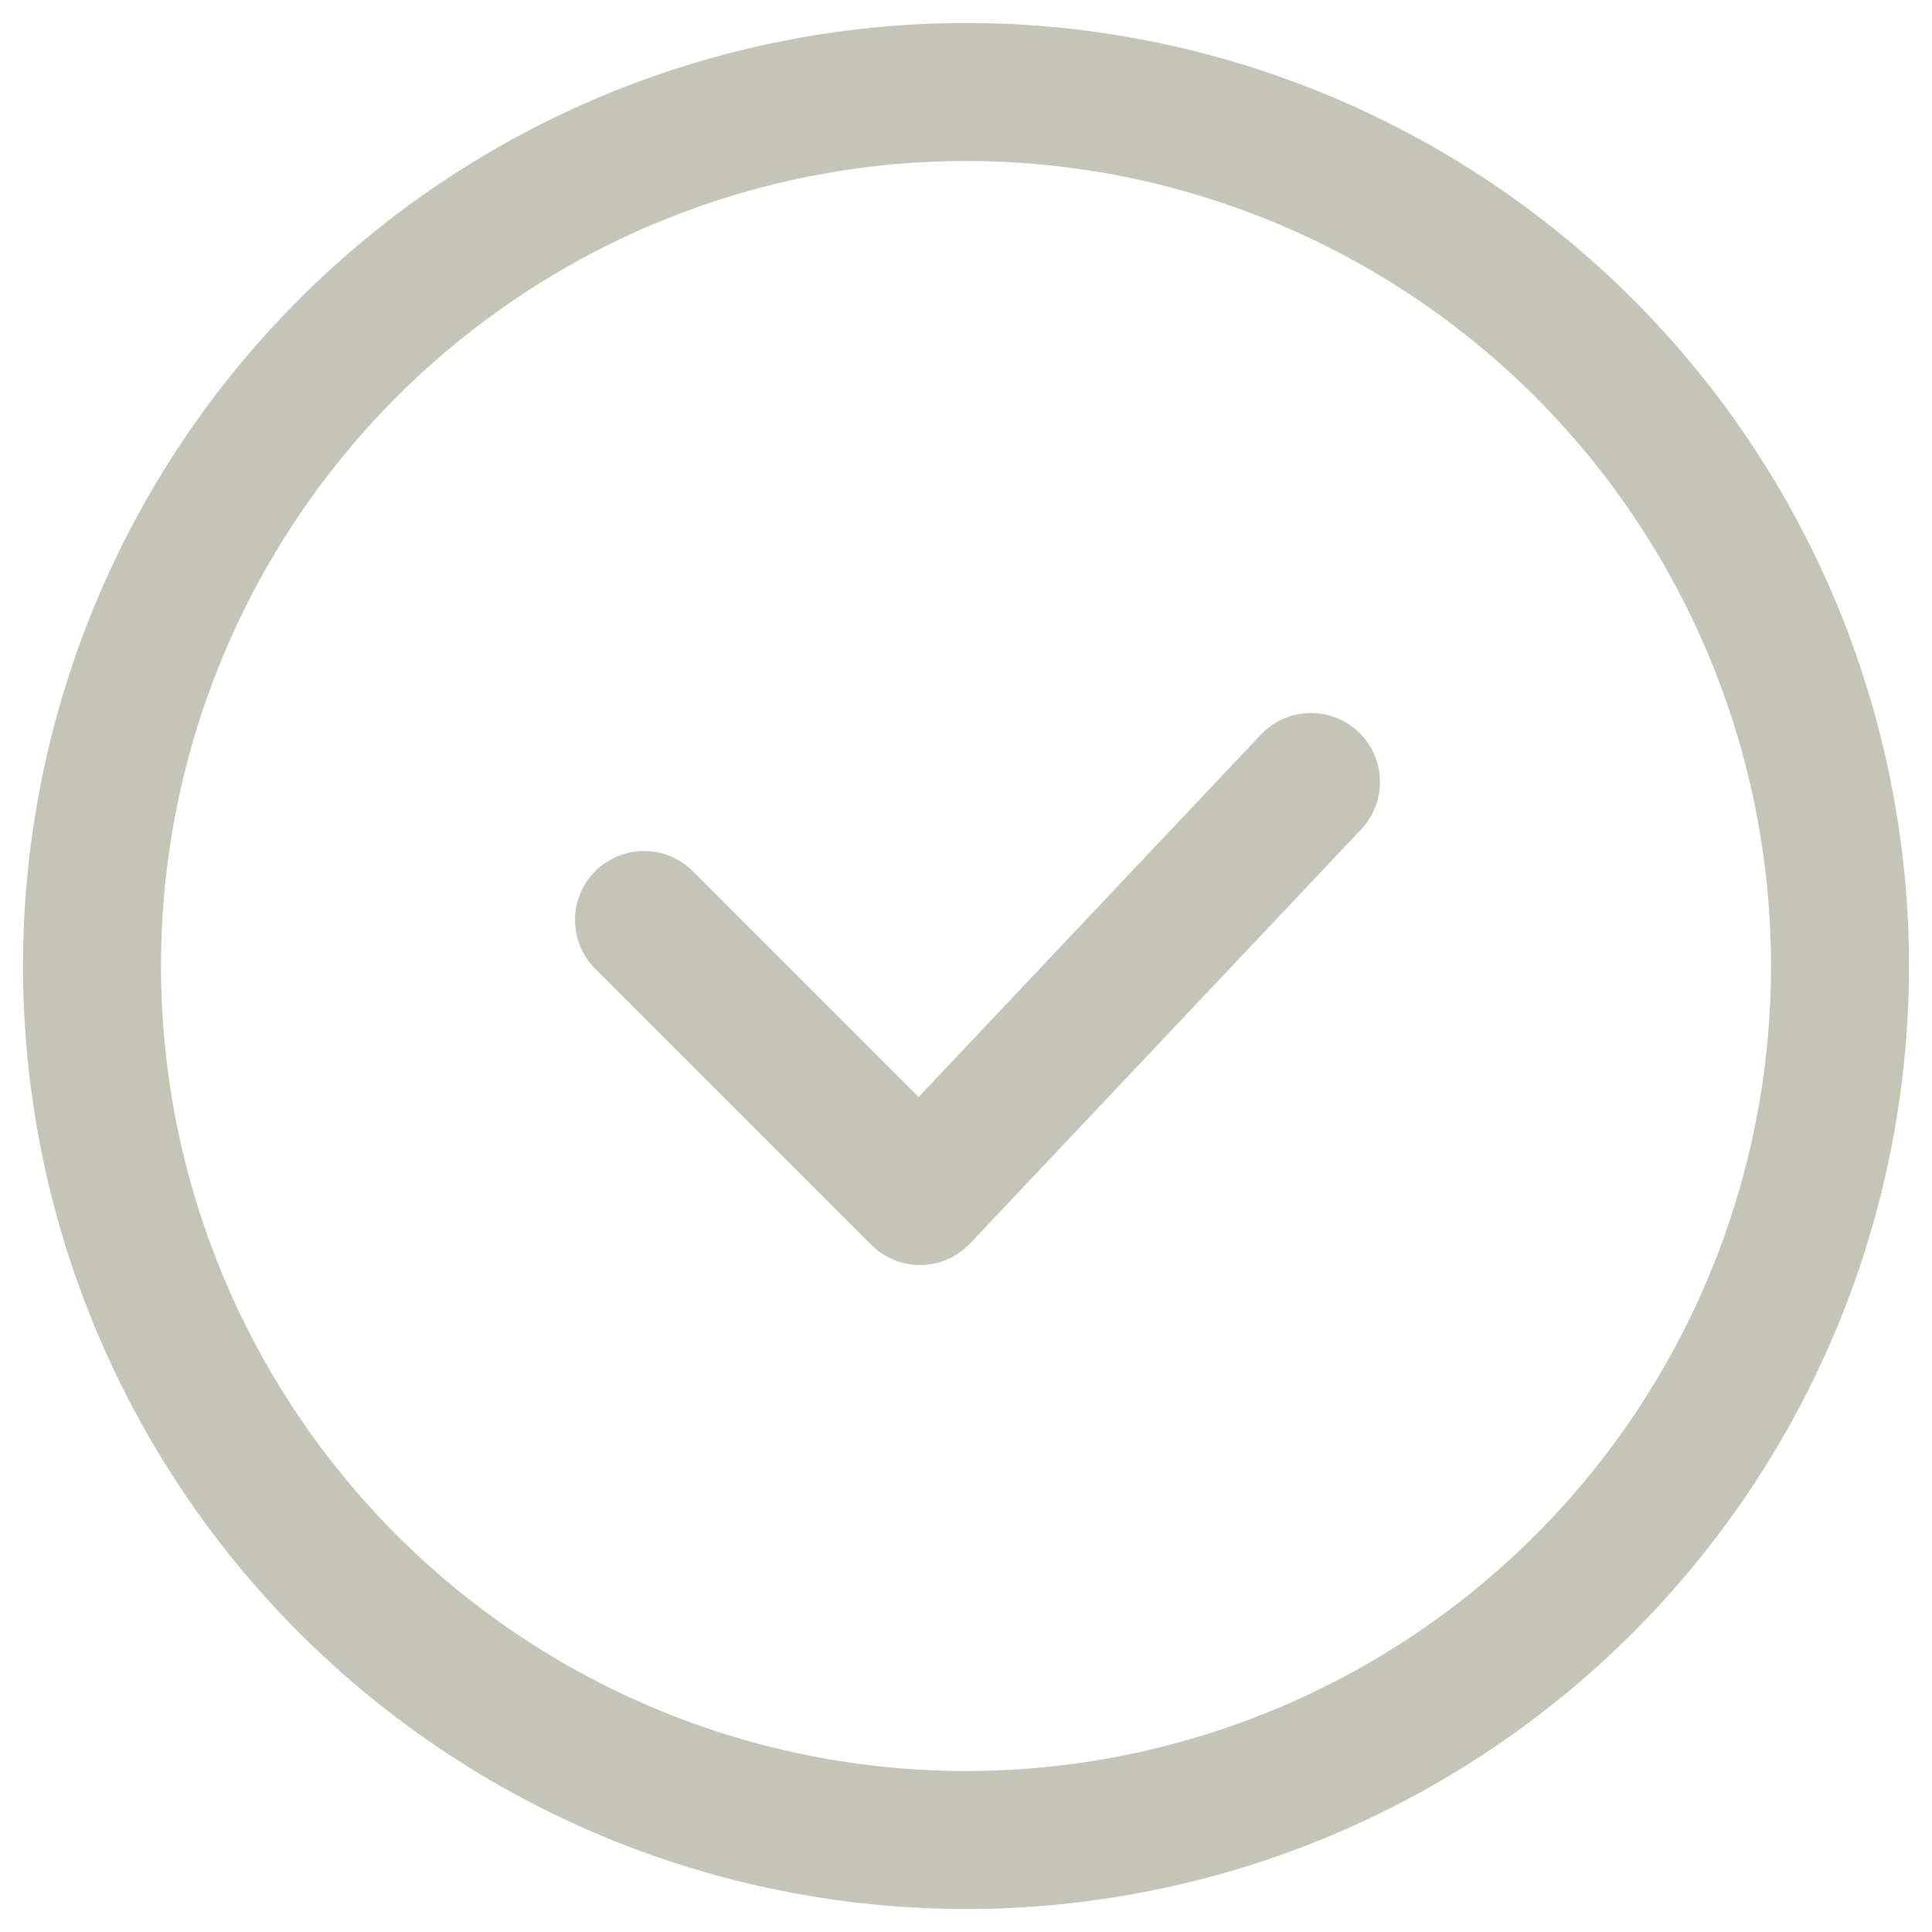
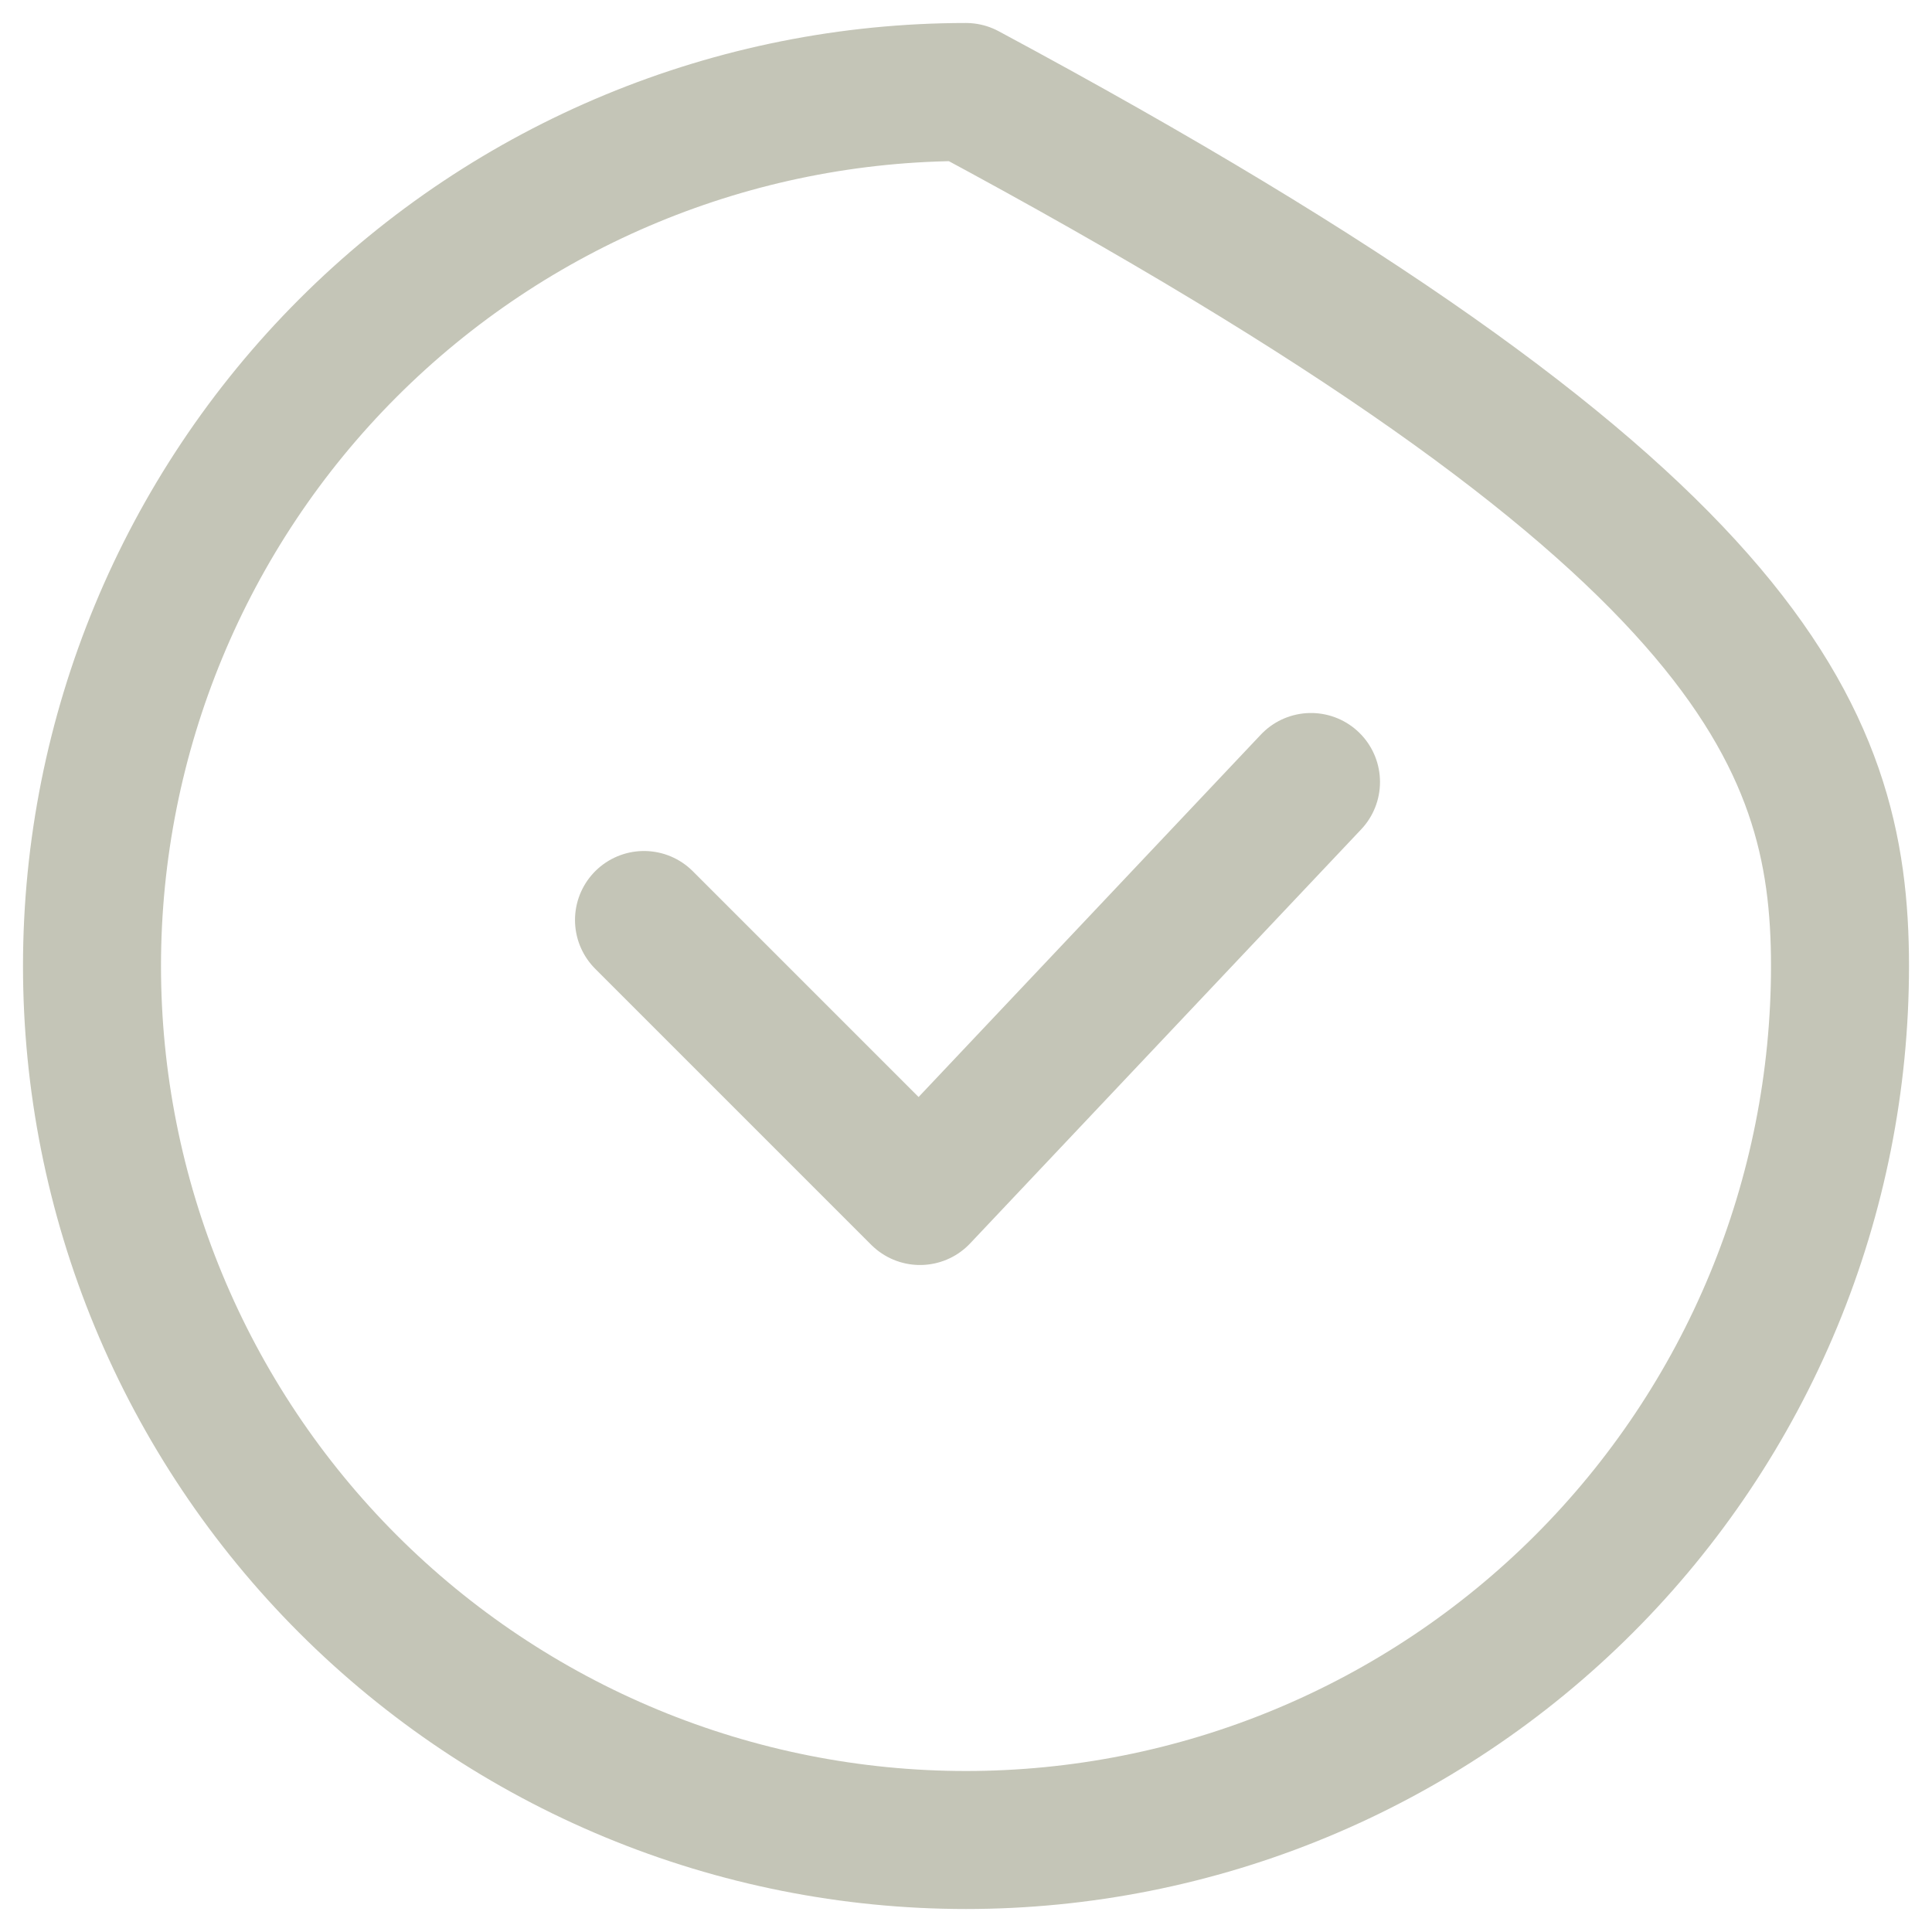
<svg xmlns="http://www.w3.org/2000/svg" width="42" height="42" viewBox="0 0 42 42" fill="none">
-   <path d="M14 20L20 26L28.5 17M40 21C40 23.495 39.509 25.966 38.554 28.271C37.599 30.576 36.199 32.671 34.435 34.435C32.671 36.199 30.576 37.599 28.271 38.554C25.966 39.509 23.495 40 21 40C18.505 40 16.034 39.509 13.729 38.554C11.424 37.599 9.329 36.199 7.565 34.435C5.801 32.671 4.401 30.576 3.446 28.271C2.491 25.966 2 23.495 2 21C2 15.961 4.002 11.128 7.565 7.565C11.128 4.002 15.961 2 21 2C26.039 2 30.872 4.002 34.435 7.565C37.998 11.128 40 15.961 40 21Z" stroke="#C4C5B7" stroke-width="3" stroke-linecap="round" stroke-linejoin="round" />
+   <path d="M14 20L20 26L28.5 17M40 21C40 23.495 39.509 25.966 38.554 28.271C37.599 30.576 36.199 32.671 34.435 34.435C32.671 36.199 30.576 37.599 28.271 38.554C25.966 39.509 23.495 40 21 40C18.505 40 16.034 39.509 13.729 38.554C11.424 37.599 9.329 36.199 7.565 34.435C5.801 32.671 4.401 30.576 3.446 28.271C2.491 25.966 2 23.495 2 21C2 15.961 4.002 11.128 7.565 7.565C11.128 4.002 15.961 2 21 2C37.998 11.128 40 15.961 40 21Z" stroke="#C4C5B7" stroke-width="3" stroke-linecap="round" stroke-linejoin="round" />
</svg>